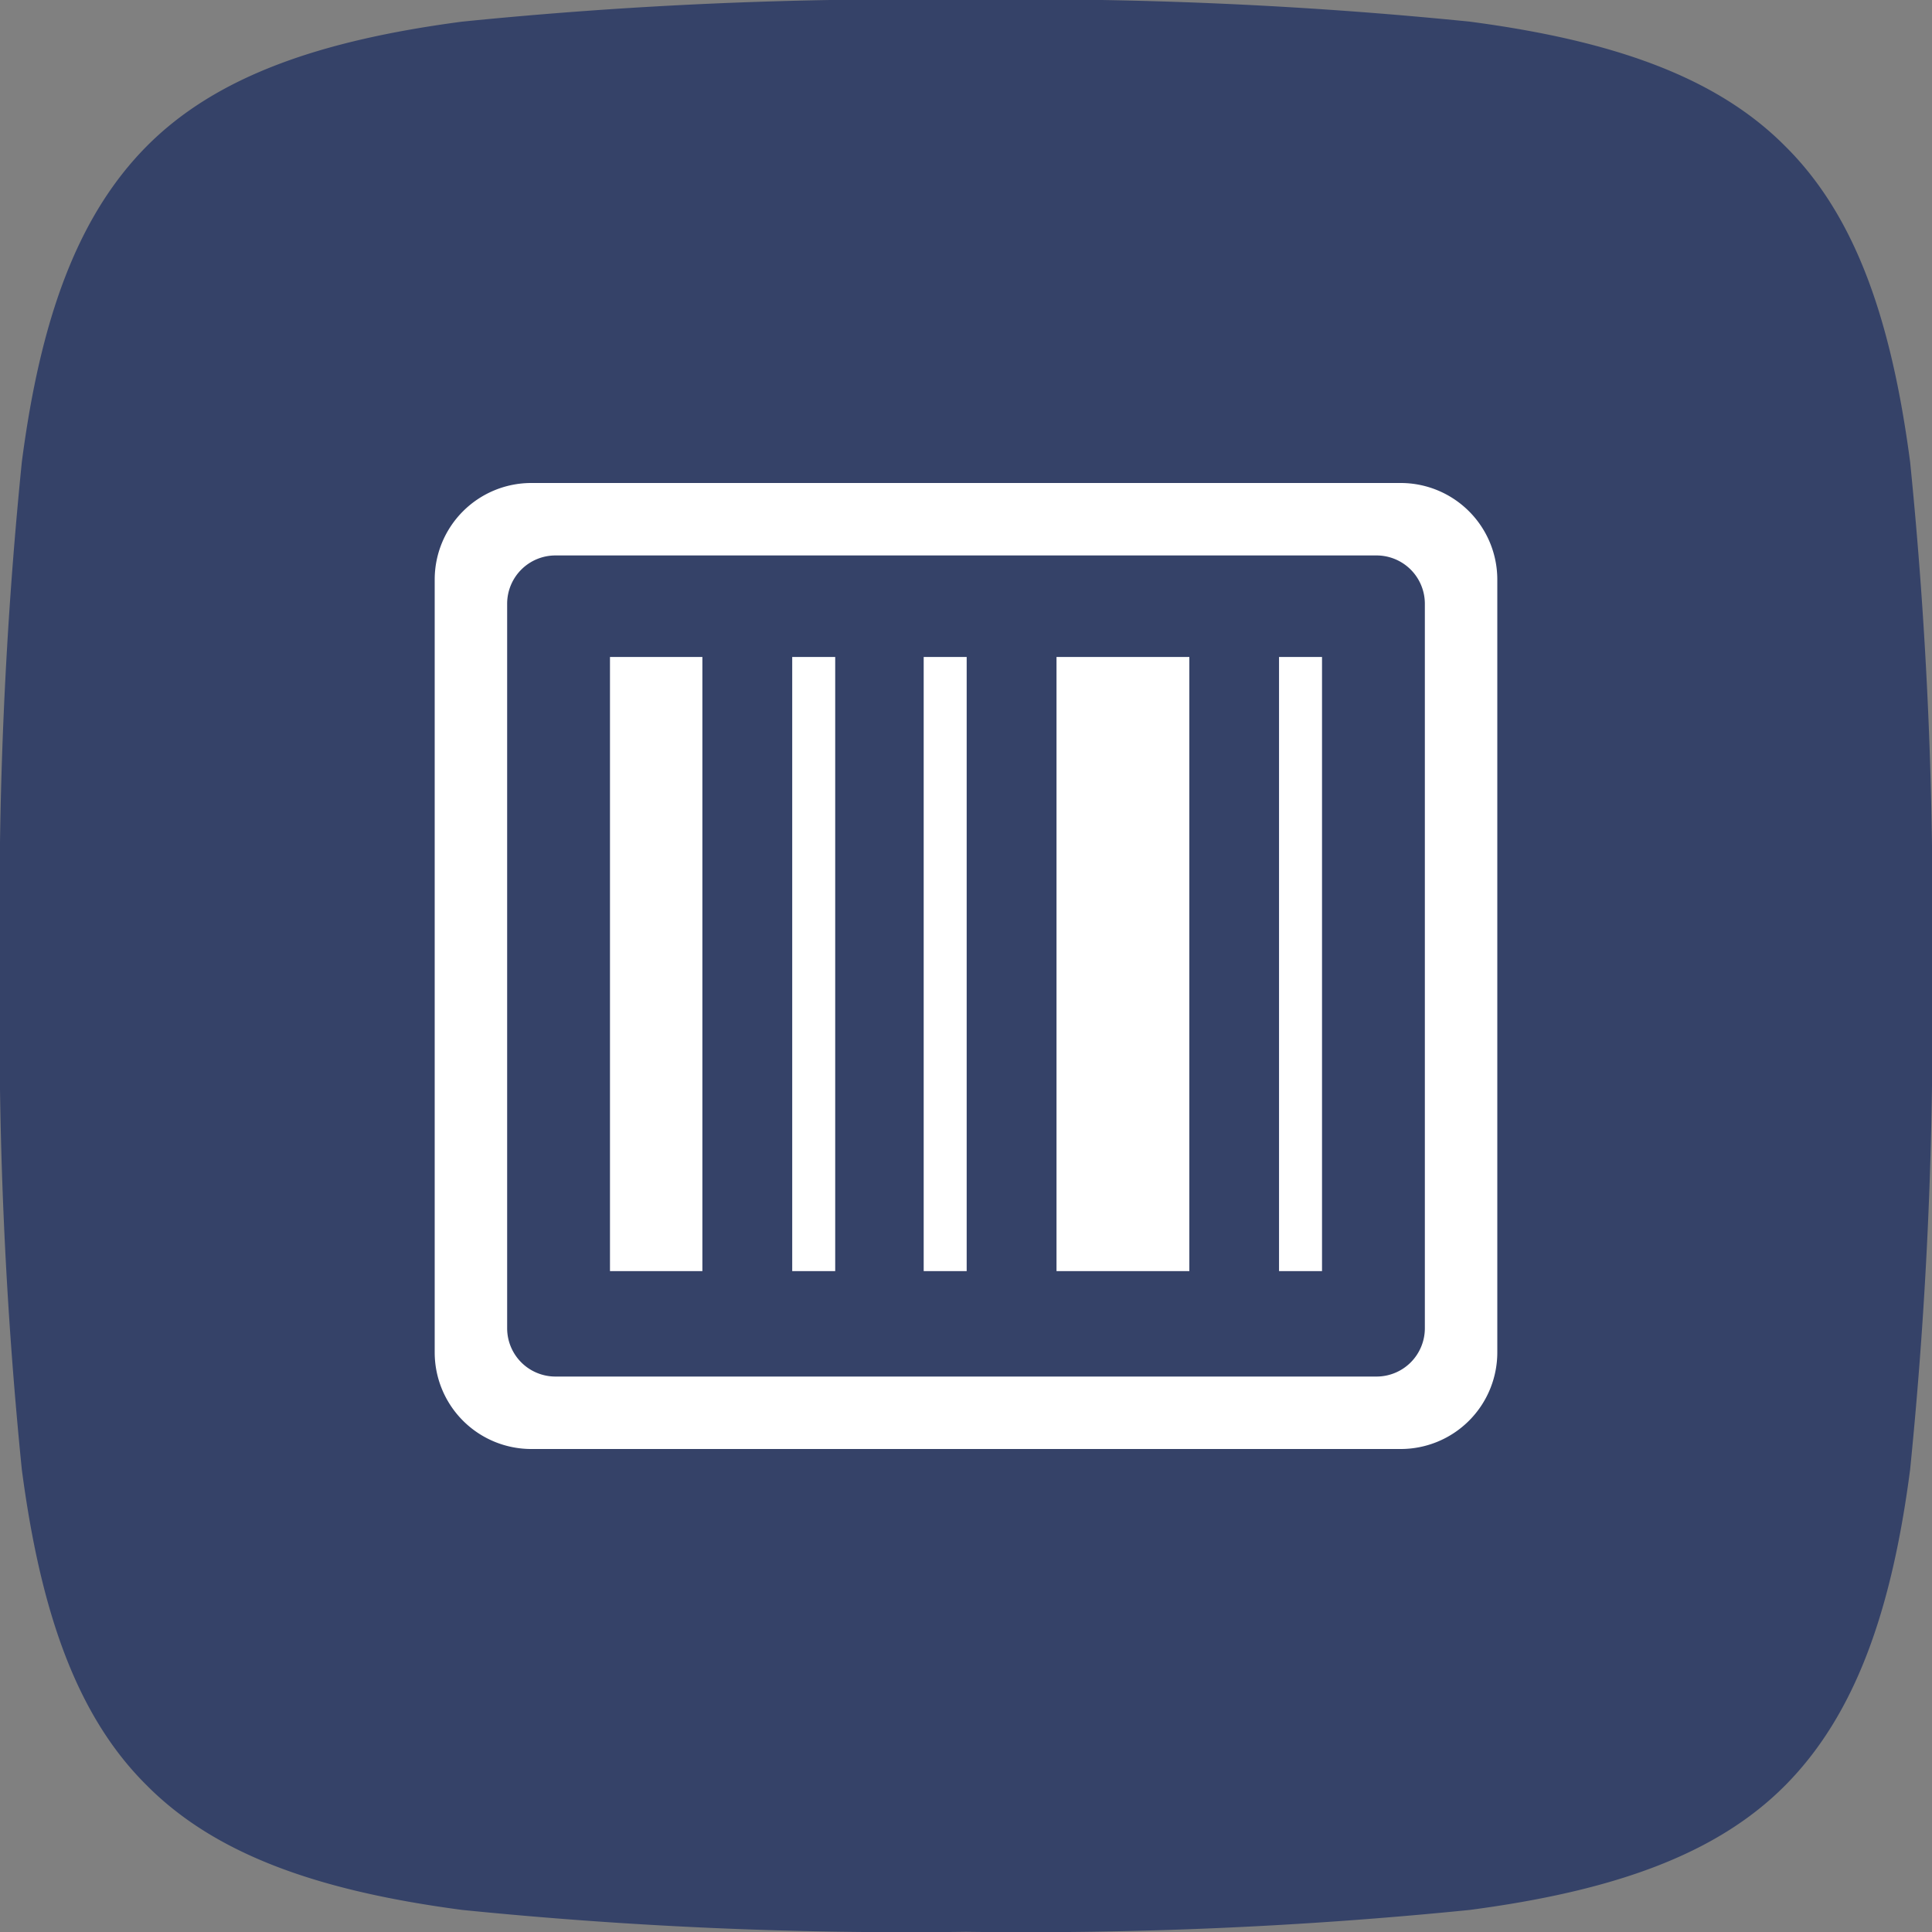
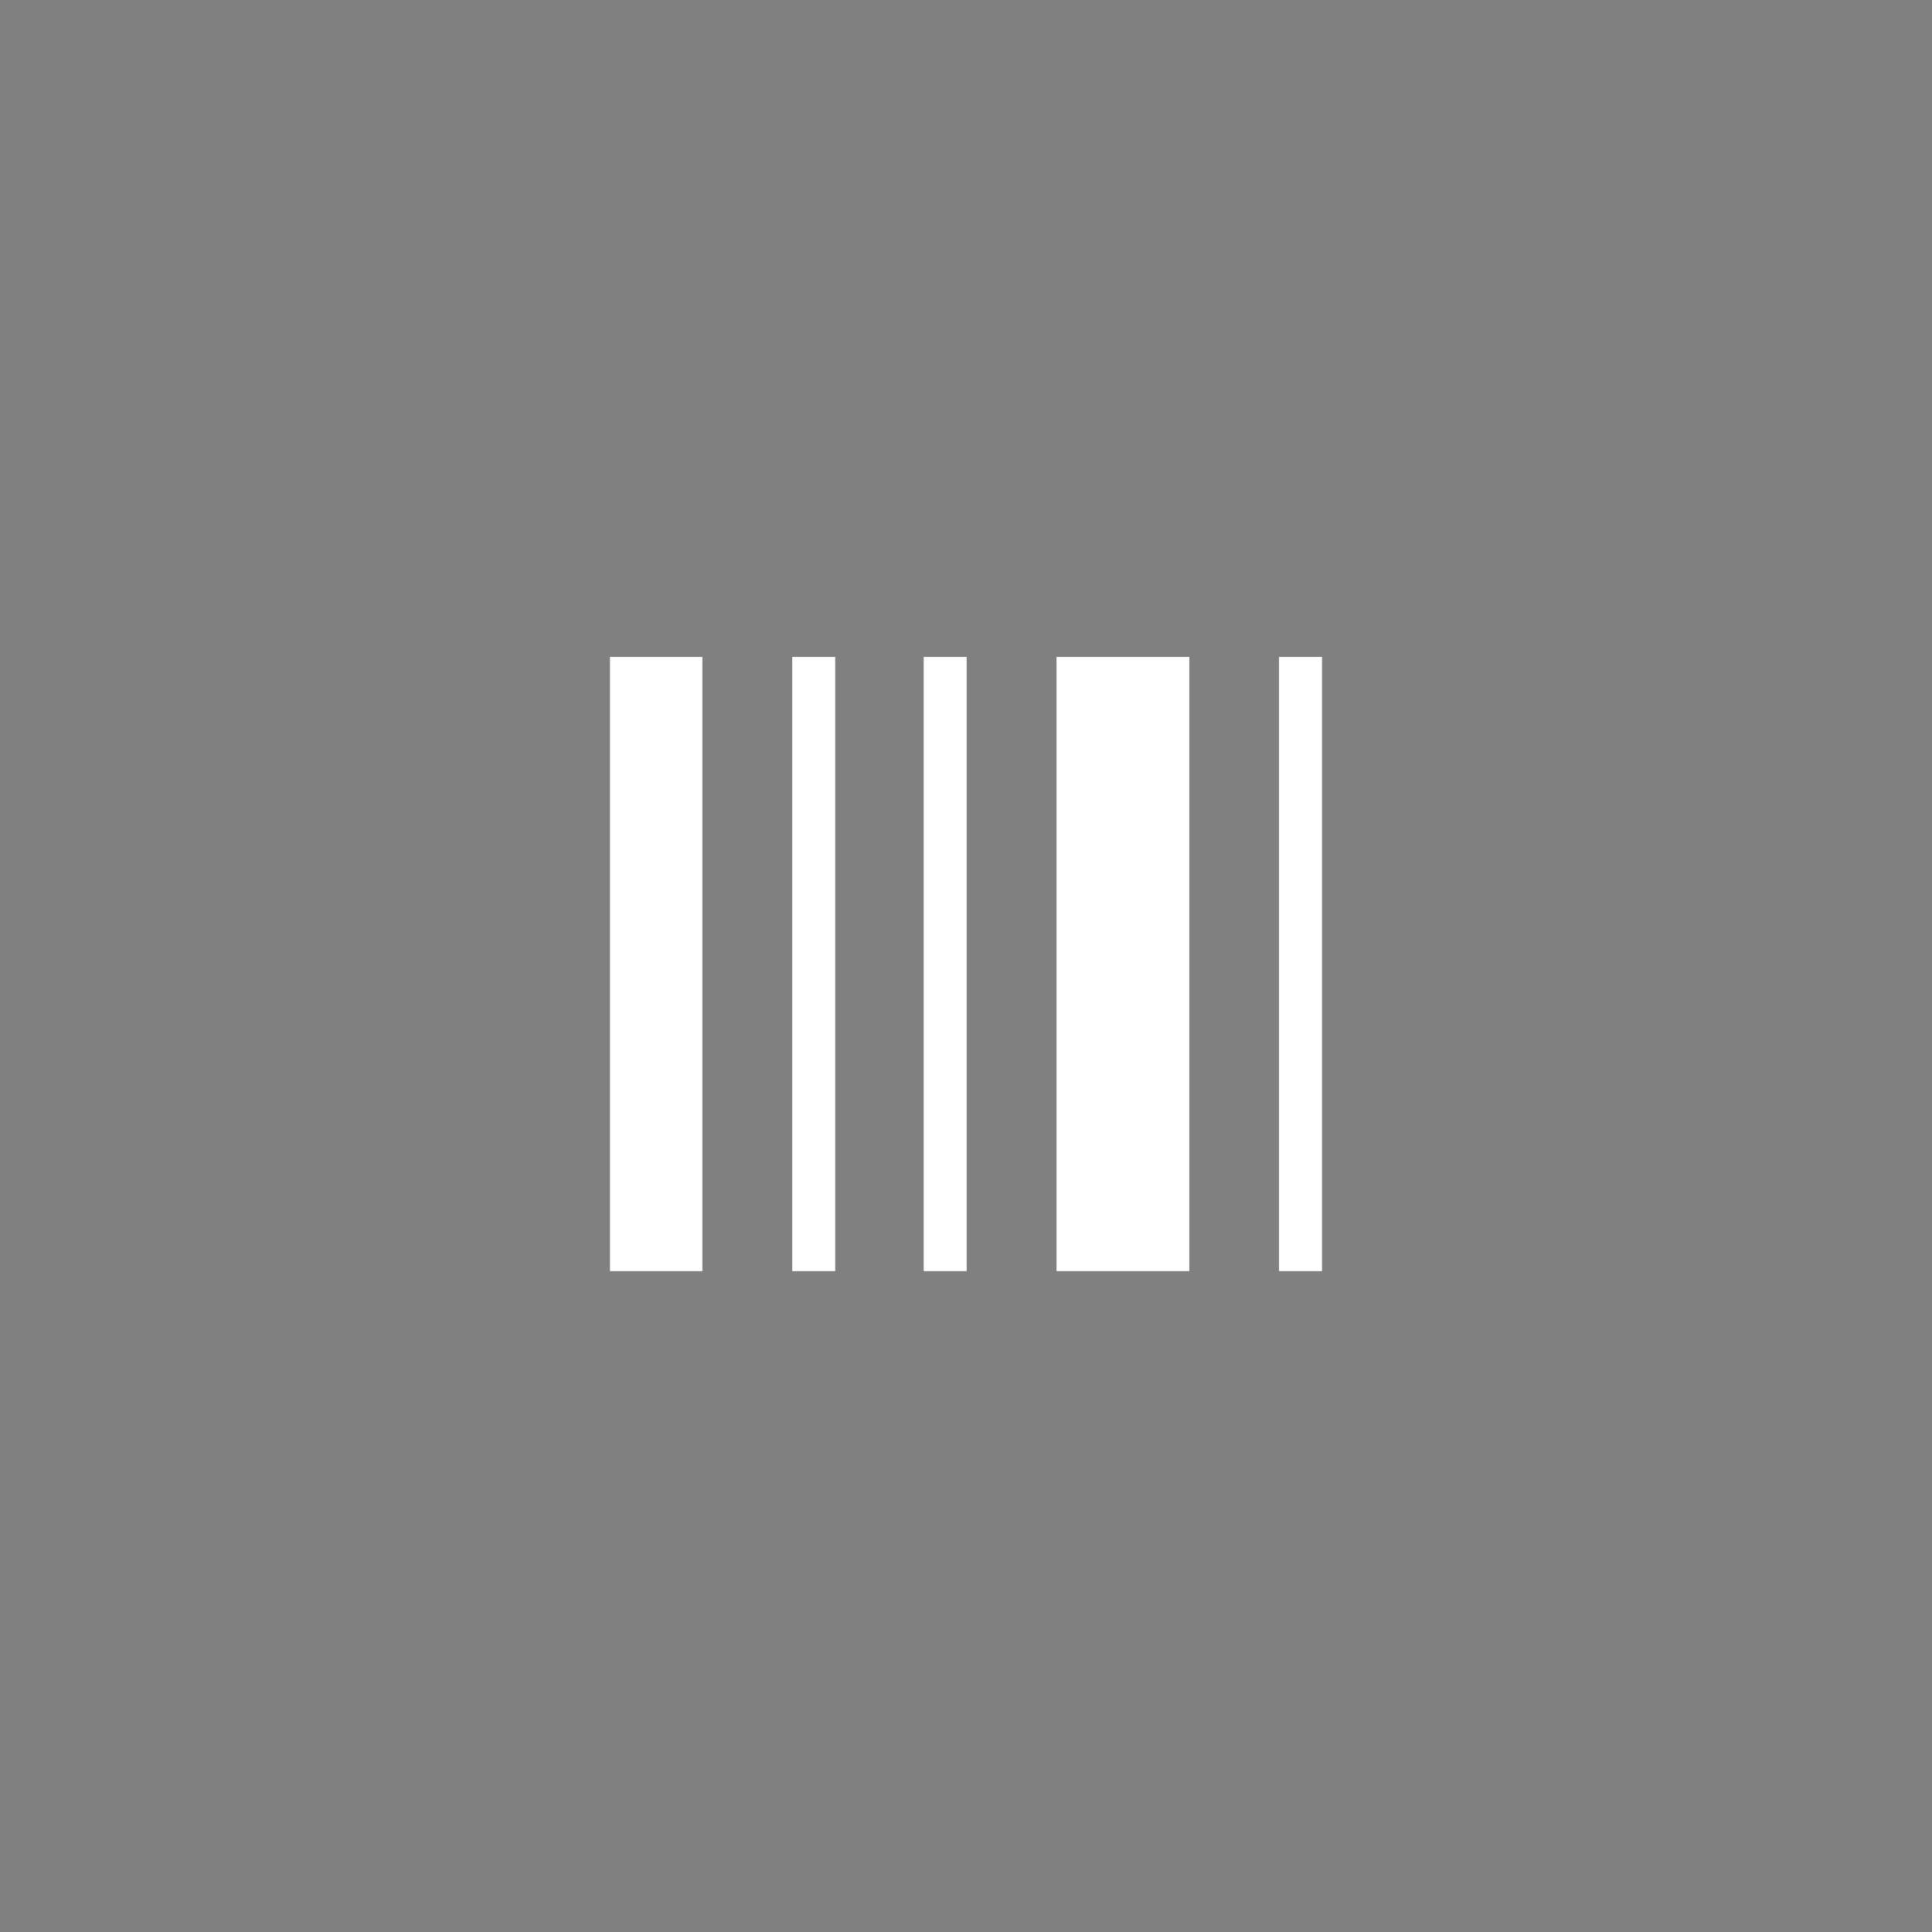
<svg xmlns="http://www.w3.org/2000/svg" width="40" height="40" viewBox="0 0 40 40">
  <rect x="0" y="0" width="40" height="40" fill="#808080" stroke="none" />
  <g id="聚合被扫" transform="translate(-6535 -11679)">
-     <path id="路径_4159" data-name="路径 4159" d="M190.234,137.3l-.02-.02-.02-.02c-1.443-1.443-3.6-2.177-6.514-2.562a91.718,91.718,0,0,0-10.431-.453,91.681,91.681,0,0,0-10.431.453c-2.93.387-5.091,1.126-6.534,2.583s-2.2,3.6-2.582,6.534a91.7,91.7,0,0,0-.453,10.431,91.682,91.682,0,0,0,.453,10.431c.385,2.917,1.12,5.071,2.563,6.514l.02.02.02.02c1.443,1.443,3.6,2.177,6.514,2.562a91.714,91.714,0,0,0,10.431.453,91.681,91.681,0,0,0,10.431-.453c2.93-.387,5.091-1.126,6.534-2.583s2.2-3.6,2.582-6.534a91.729,91.729,0,0,0,.453-10.431,91.681,91.681,0,0,0-.453-10.431c-.385-2.917-1.12-5.071-2.563-6.514Z" transform="translate(6381.75 11544.75)" fill="#354268" />
    <path id="路径_4161" data-name="路径 4161" d="M703.52,282.559h1.913v12.715H703.52Zm9.245,0h2.75v12.715h-2.75Zm-5.472,0h.89v12.715h-.89Zm2.722,0h.89v12.715h-.89Zm7.357,0h.89v12.715h-.89Zm0,0" transform="translate(5844.109 11410.043)" fill="#fff" />
-     <path id="减去_1" data-name="减去 1" d="M20,20H2a2,2,0,0,1-2-2V2A2,2,0,0,1,2,0H20a2,2,0,0,1,2,2V18A2,2,0,0,1,20,20ZM2.5,1.5a1,1,0,0,0-1,1v15a1,1,0,0,0,1,1h17a1,1,0,0,0,1-1V2.5a1,1,0,0,0-1-1Z" transform="translate(6544 11689)" fill="#fff" />
  </g>
</svg>